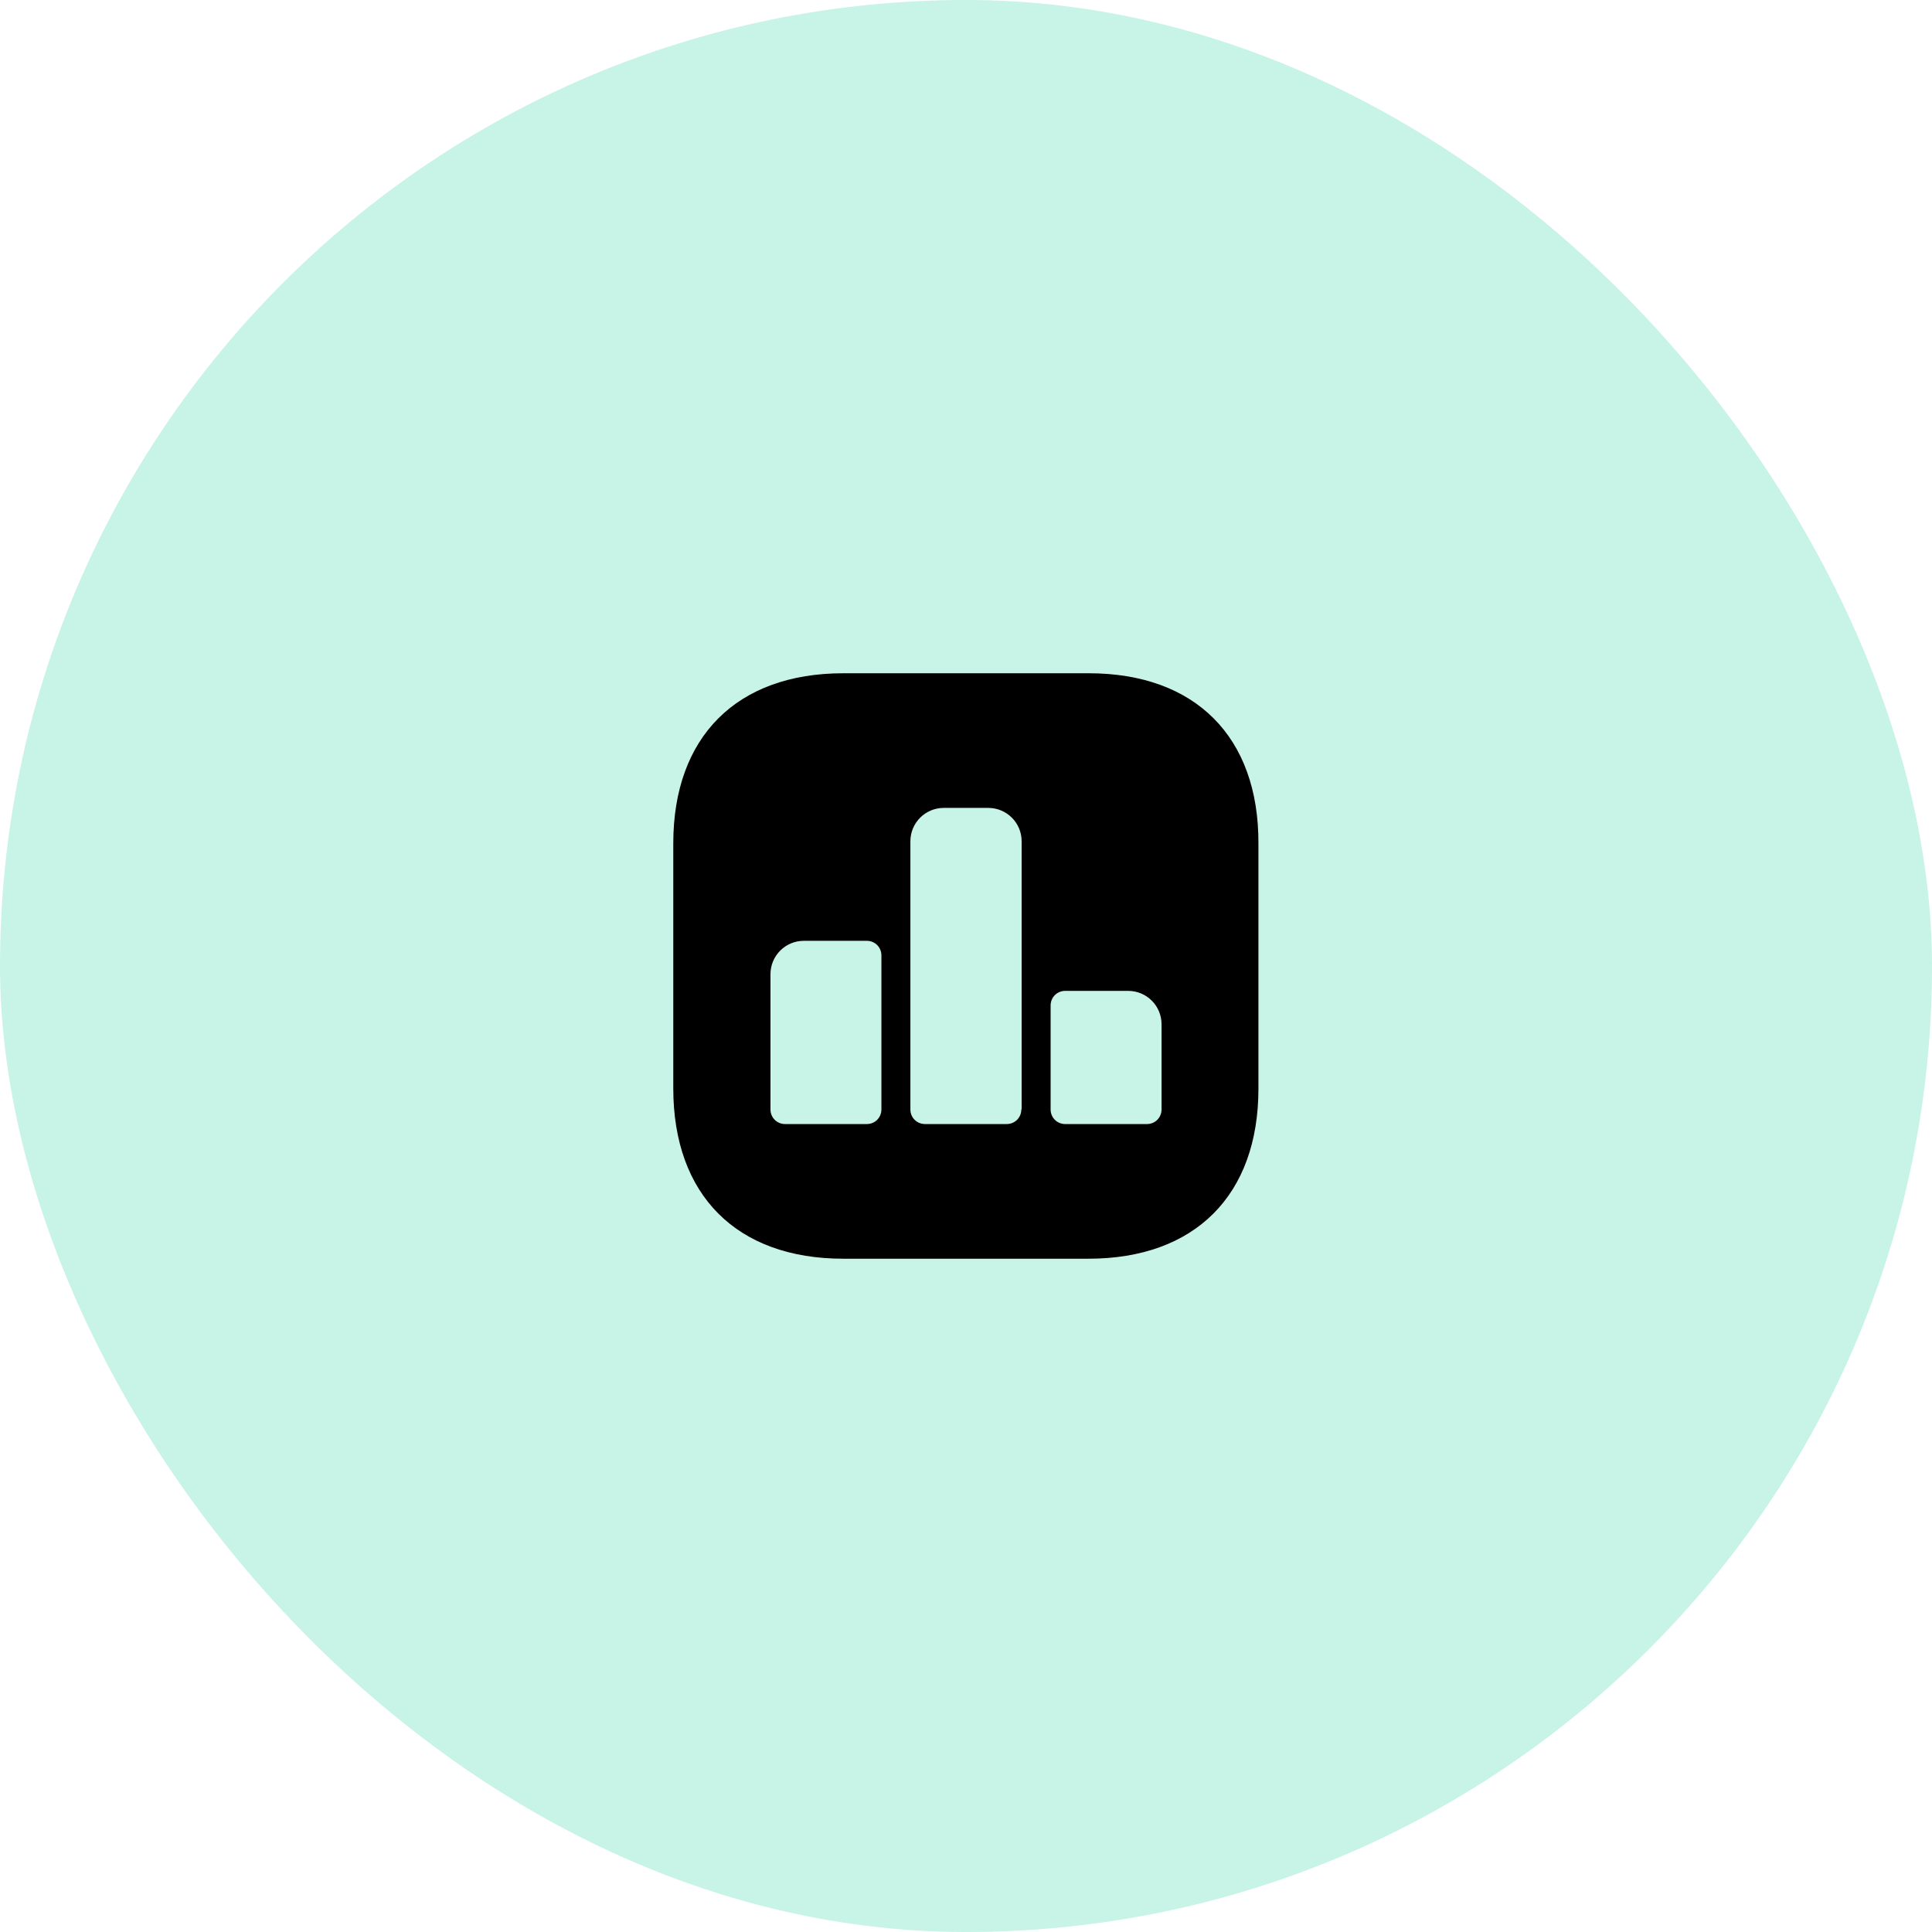
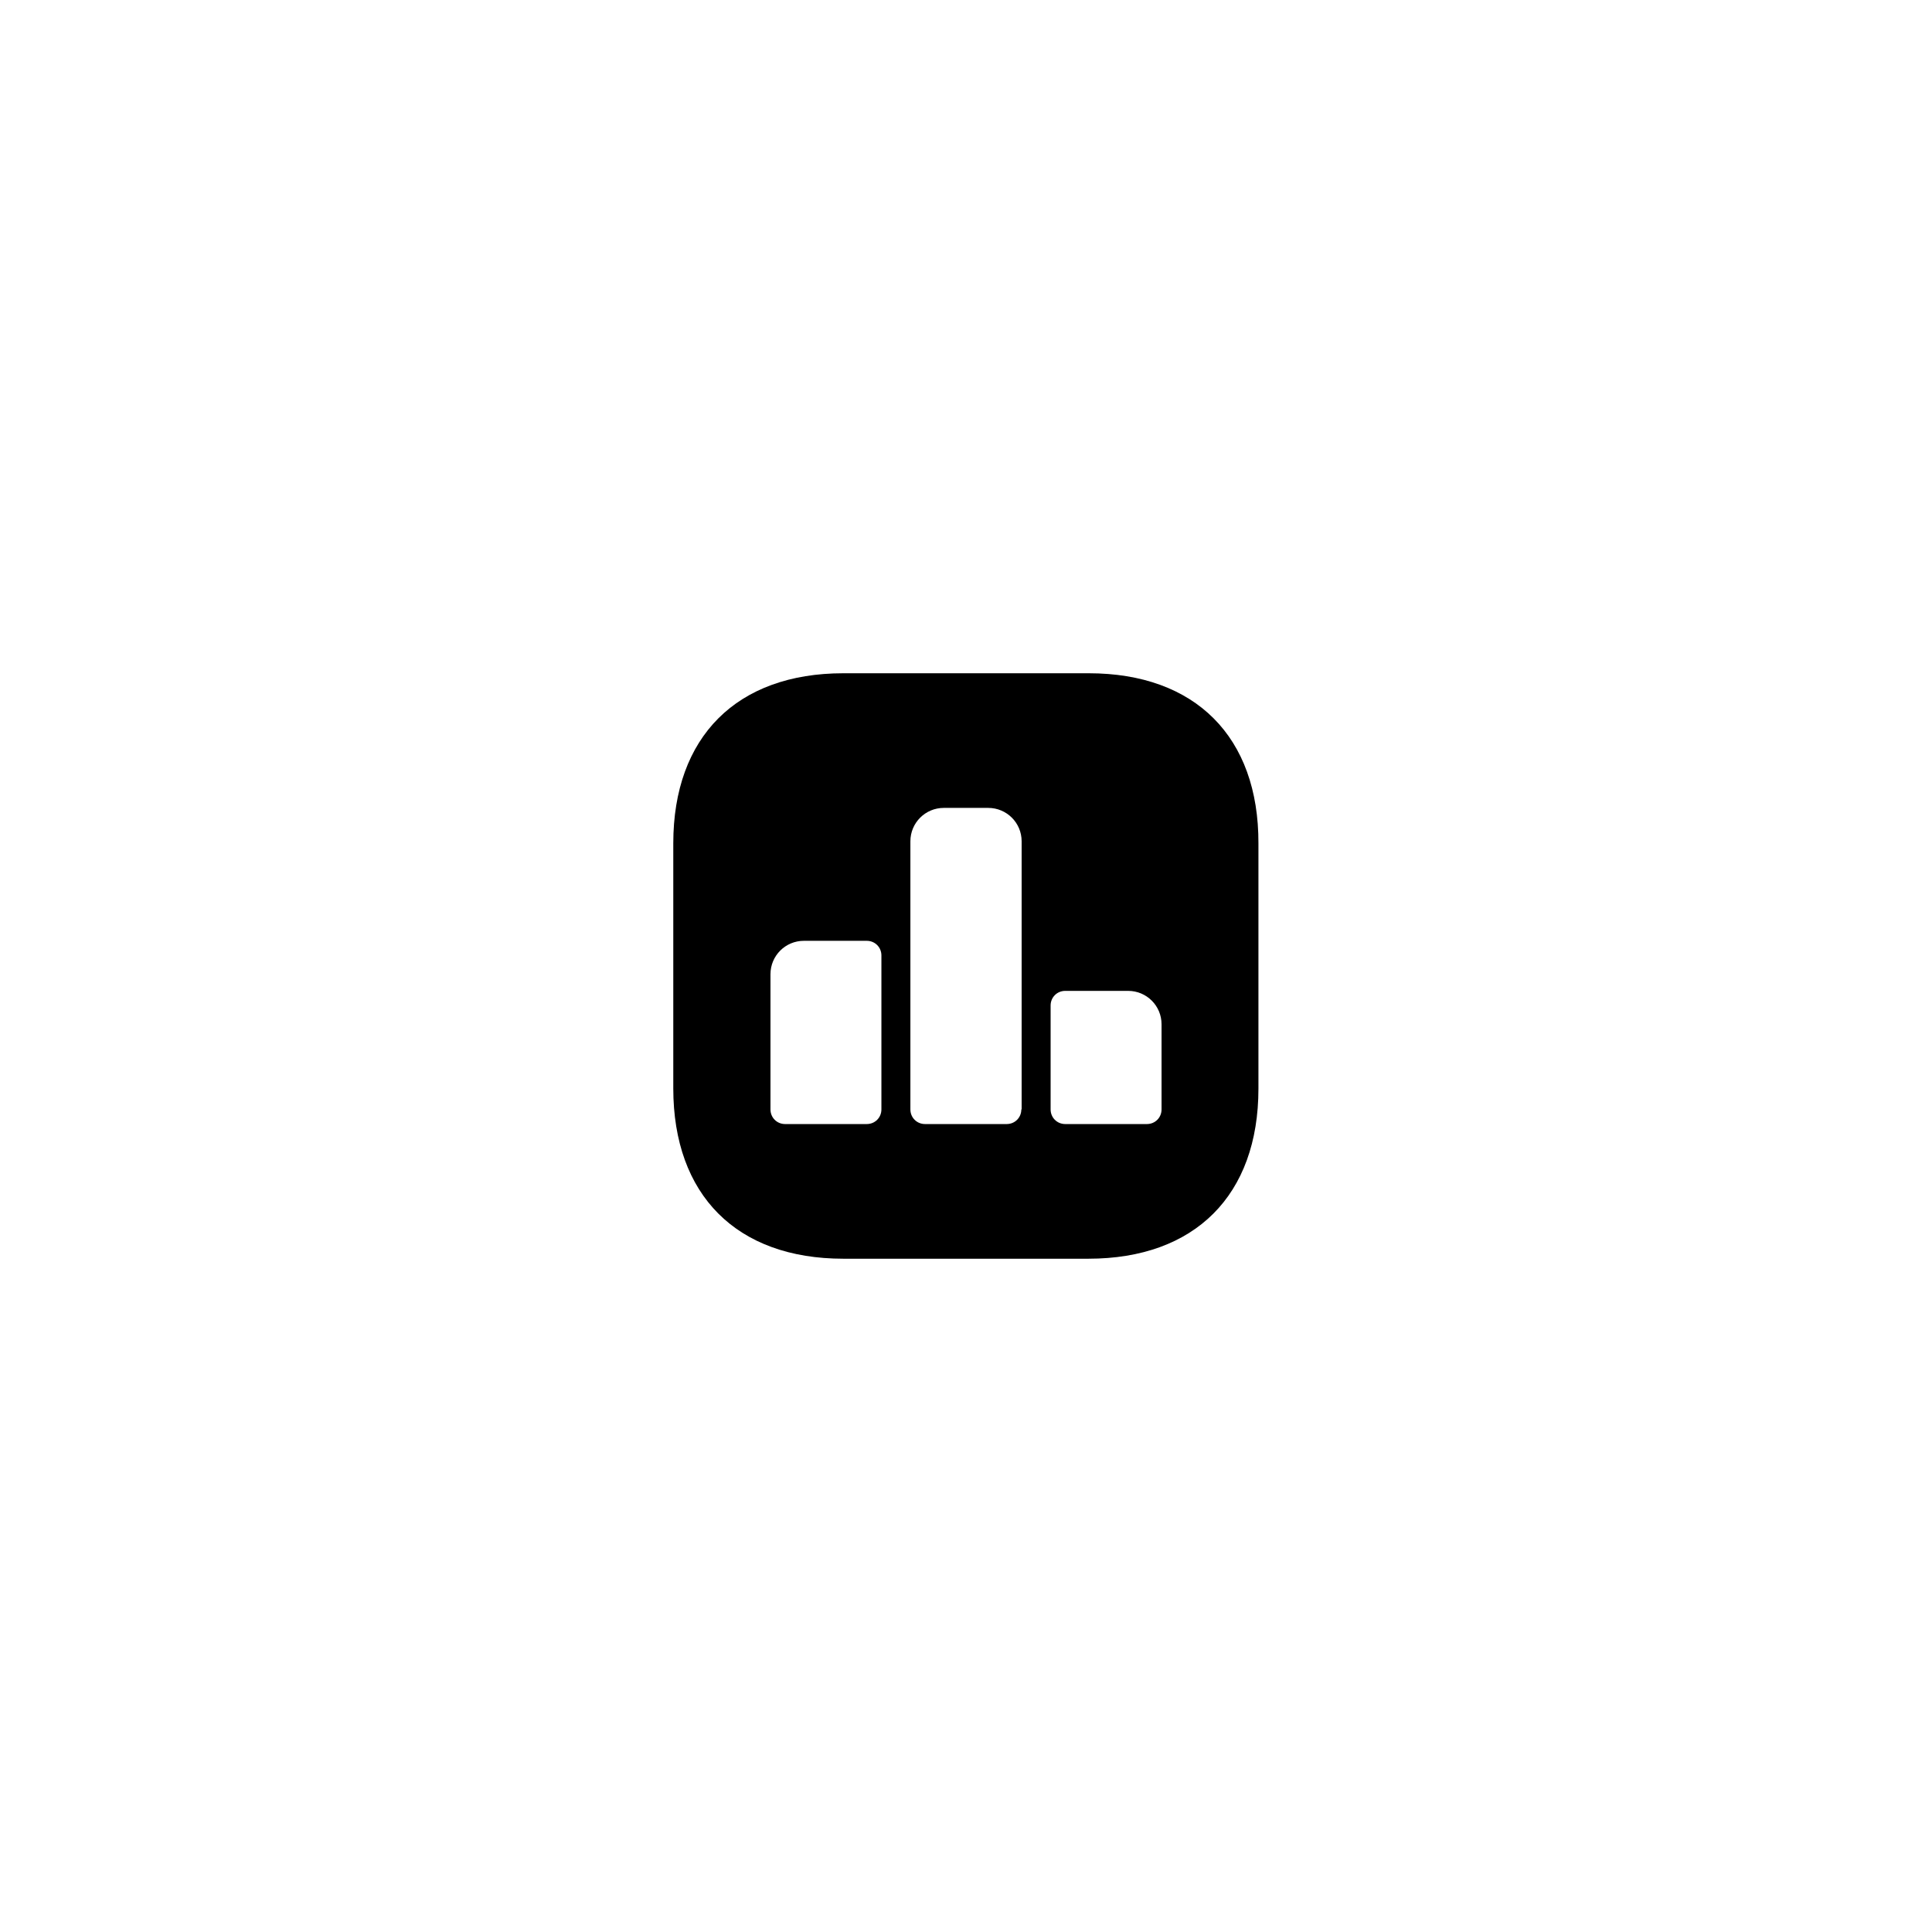
<svg xmlns="http://www.w3.org/2000/svg" width="88" height="88" viewBox="0 0 88 88" fill="none">
  <g opacity="0.3">
-     <rect width="88" height="88" rx="44" fill="#45D6AD" />
-   </g>
+     </g>
  <path d="M49.587 30.666H38.414C33.56 30.666 30.667 33.559 30.667 38.413V49.573C30.667 54.439 33.56 57.333 38.414 57.333H49.574C54.427 57.333 57.32 54.439 57.32 49.586V38.413C57.334 33.559 54.44 30.666 49.587 30.666ZM40.147 50.533C40.147 50.906 39.854 51.199 39.48 51.199H35.76C35.387 51.199 35.094 50.906 35.094 50.533V44.373C35.094 43.533 35.774 42.853 36.614 42.853H39.48C39.854 42.853 40.147 43.146 40.147 43.519V50.533ZM46.52 50.533C46.52 50.906 46.227 51.199 45.854 51.199H42.134C41.76 51.199 41.467 50.906 41.467 50.533V38.319C41.467 37.479 42.147 36.799 42.987 36.799H45.014C45.854 36.799 46.534 37.479 46.534 38.319V50.533H46.52ZM52.907 50.533C52.907 50.906 52.614 51.199 52.24 51.199H48.52C48.147 51.199 47.854 50.906 47.854 50.533V45.799C47.854 45.426 48.147 45.133 48.52 45.133H51.387C52.227 45.133 52.907 45.813 52.907 46.653V50.533Z" fill="black" />
</svg>